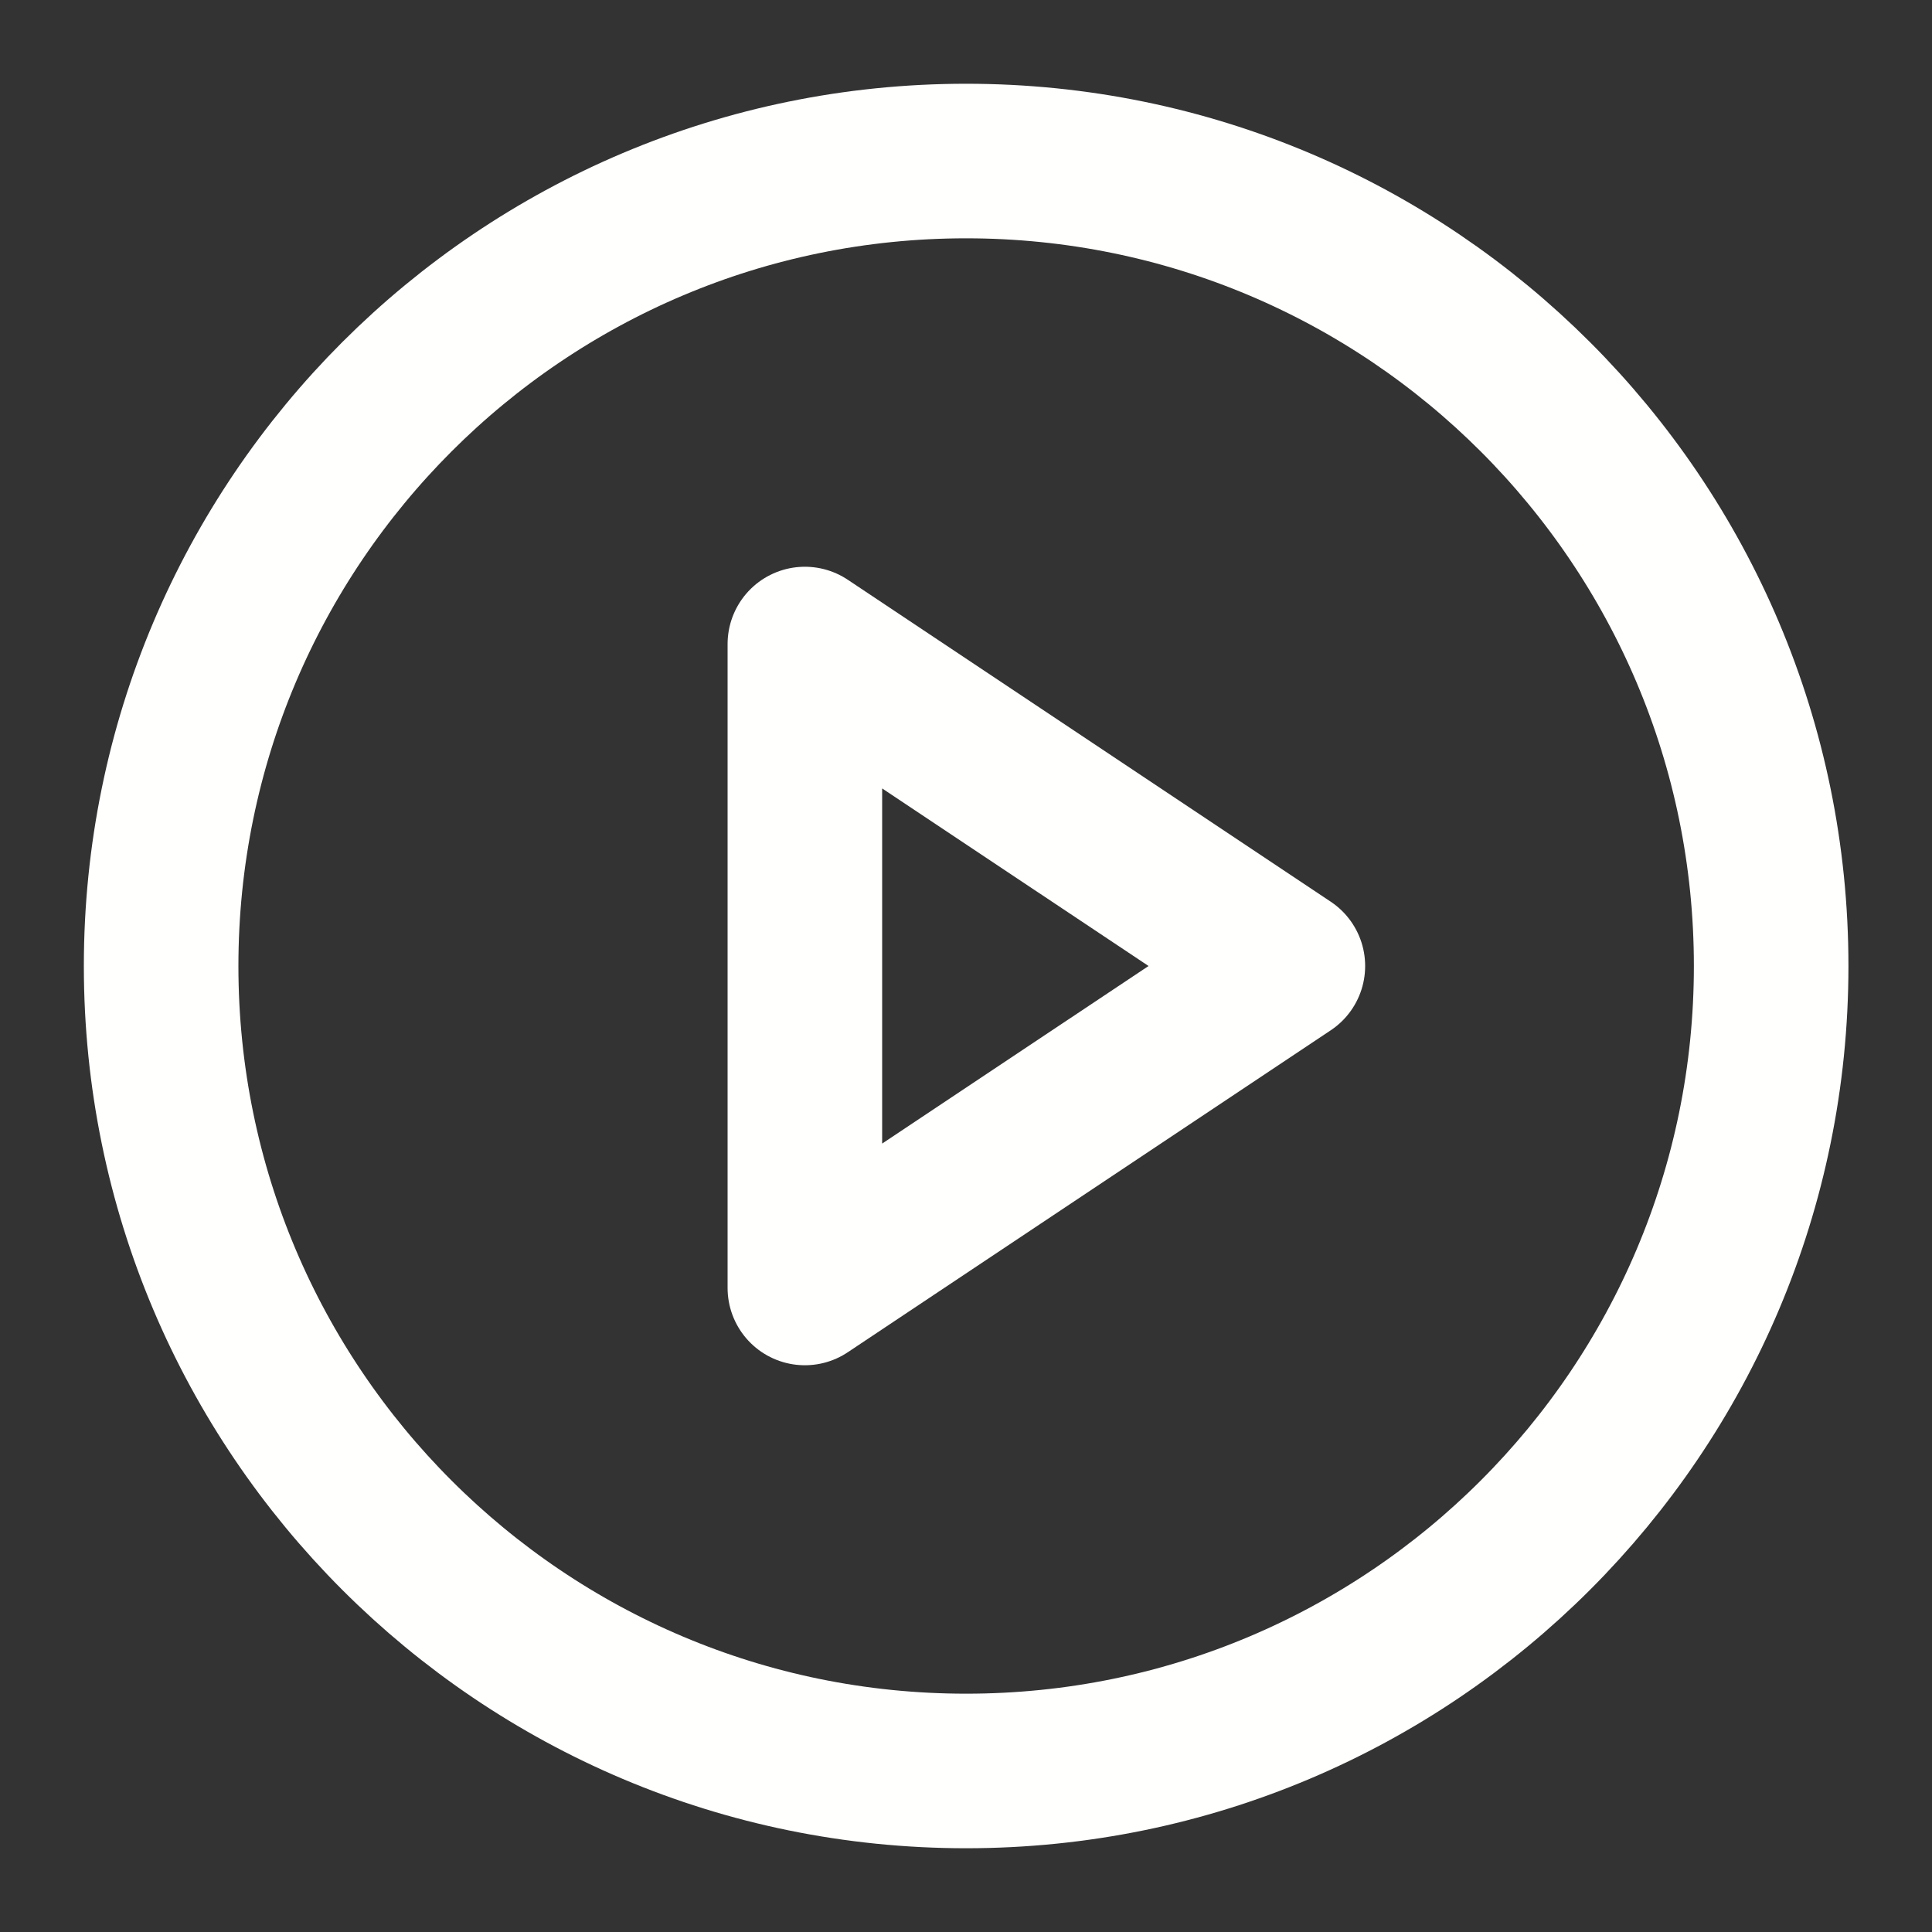
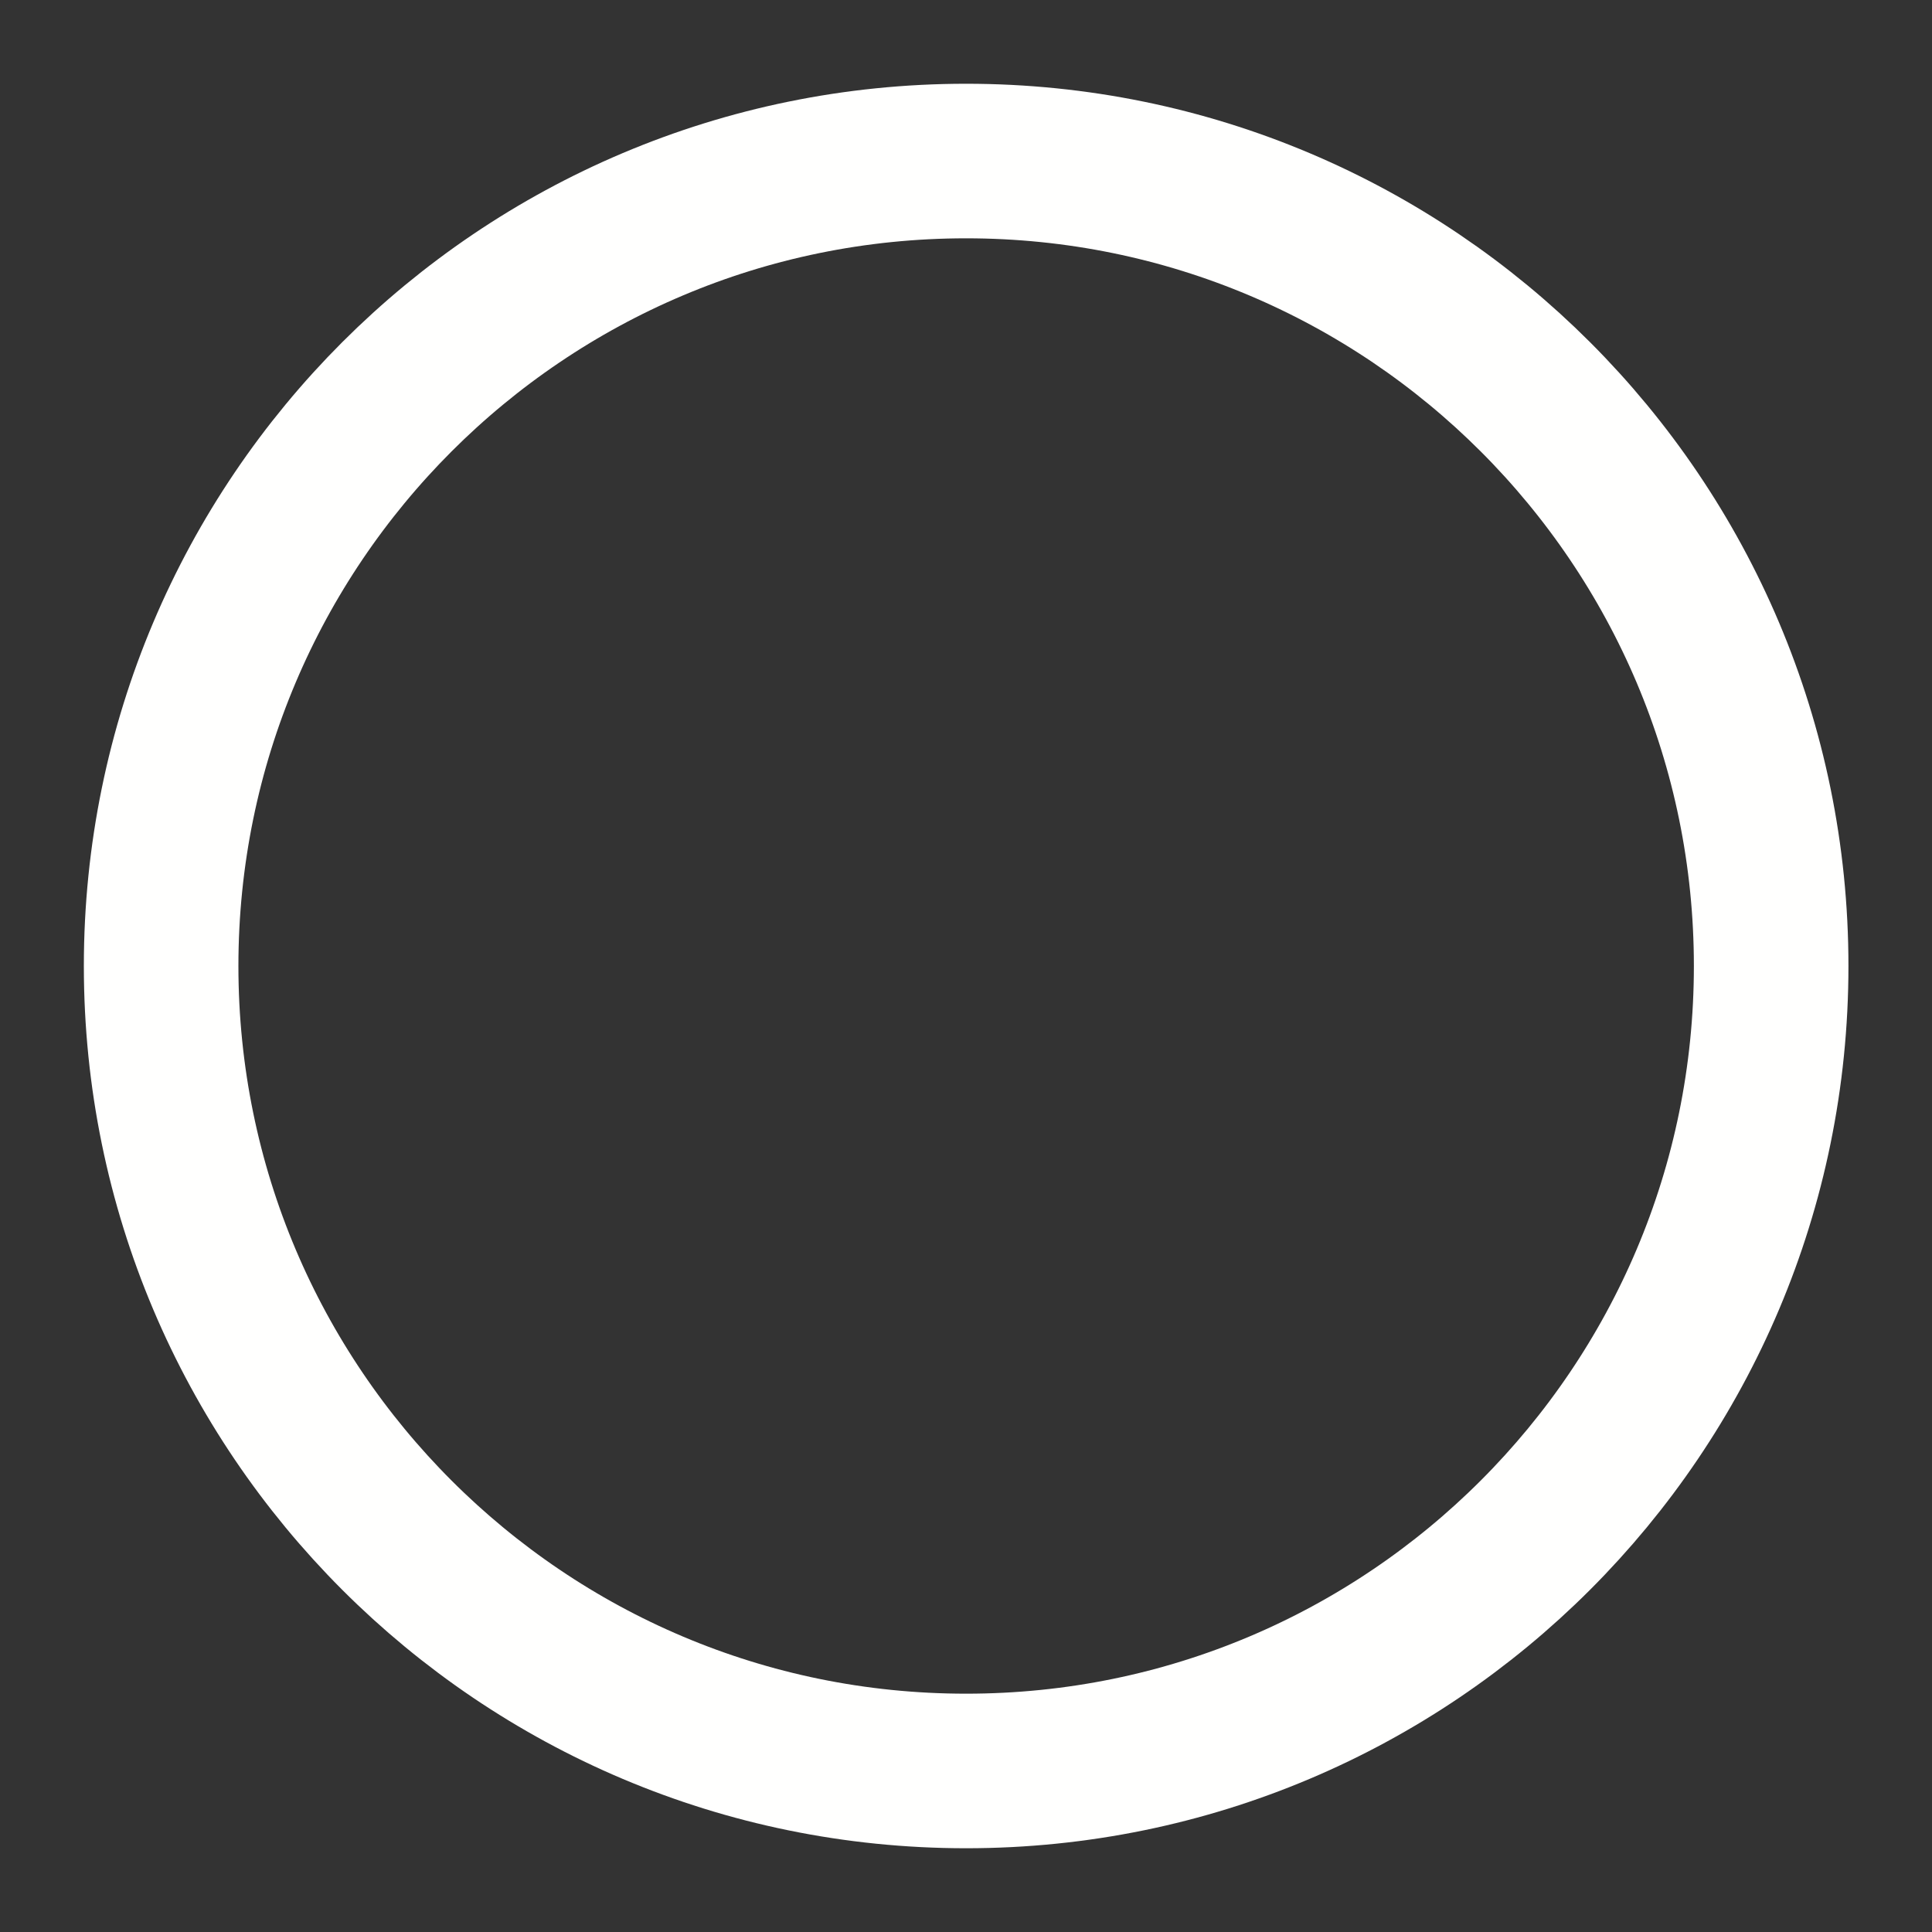
<svg xmlns="http://www.w3.org/2000/svg" width="32" height="32" viewBox="0 0 20 20" fill="none">
  <rect x="0" y="0" width="20" height="20" fill="#333333" stroke="none" />
  <path d="M10.001 18.333C14.604 18.333 18.335 14.602 18.335 10C18.335 5.398 14.604 1.667 10.001 1.667C5.399 1.667 1.668 5.398 1.668 10C1.668 14.602 5.399 18.333 10.001 18.333Z" stroke="#FFFFFE" stroke-width="1.6" stroke-linecap="round" stroke-linejoin="round" />
-   <path d="M8.332 6.667L13.332 10L8.332 13.333V6.667Z" stroke="#FFFFFE" stroke-width="1.6" stroke-linecap="round" stroke-linejoin="round" />
</svg>